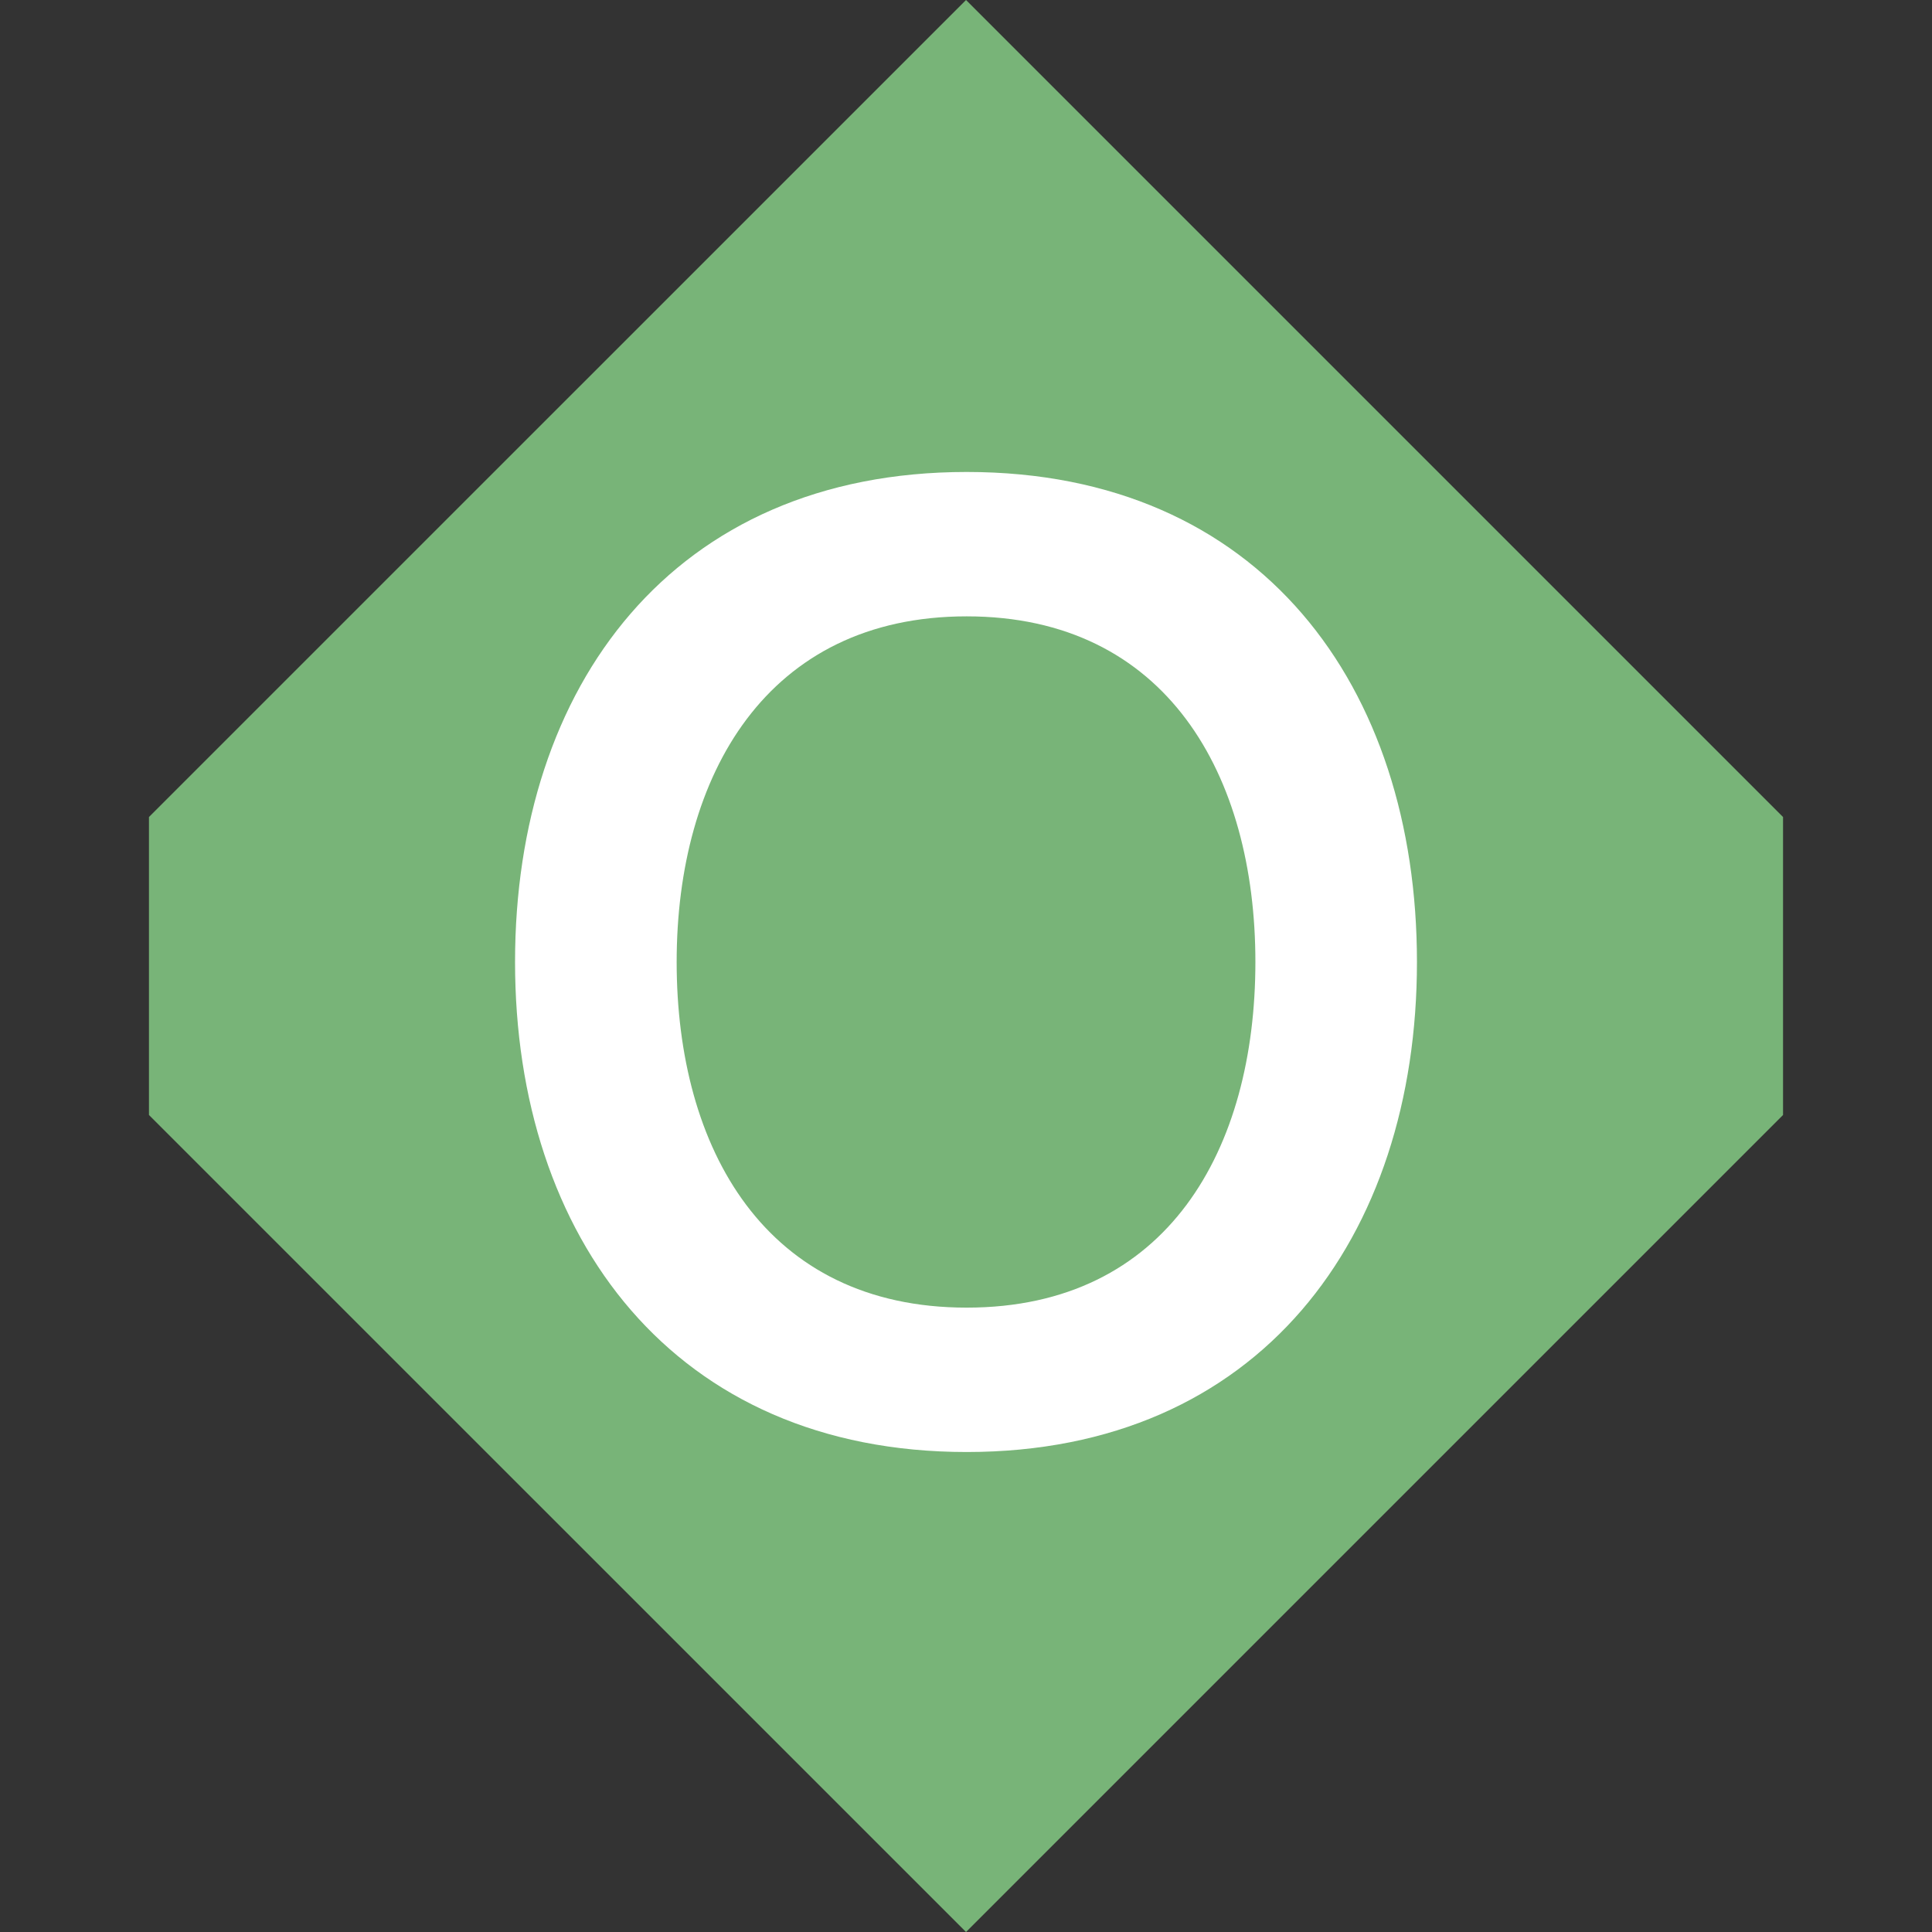
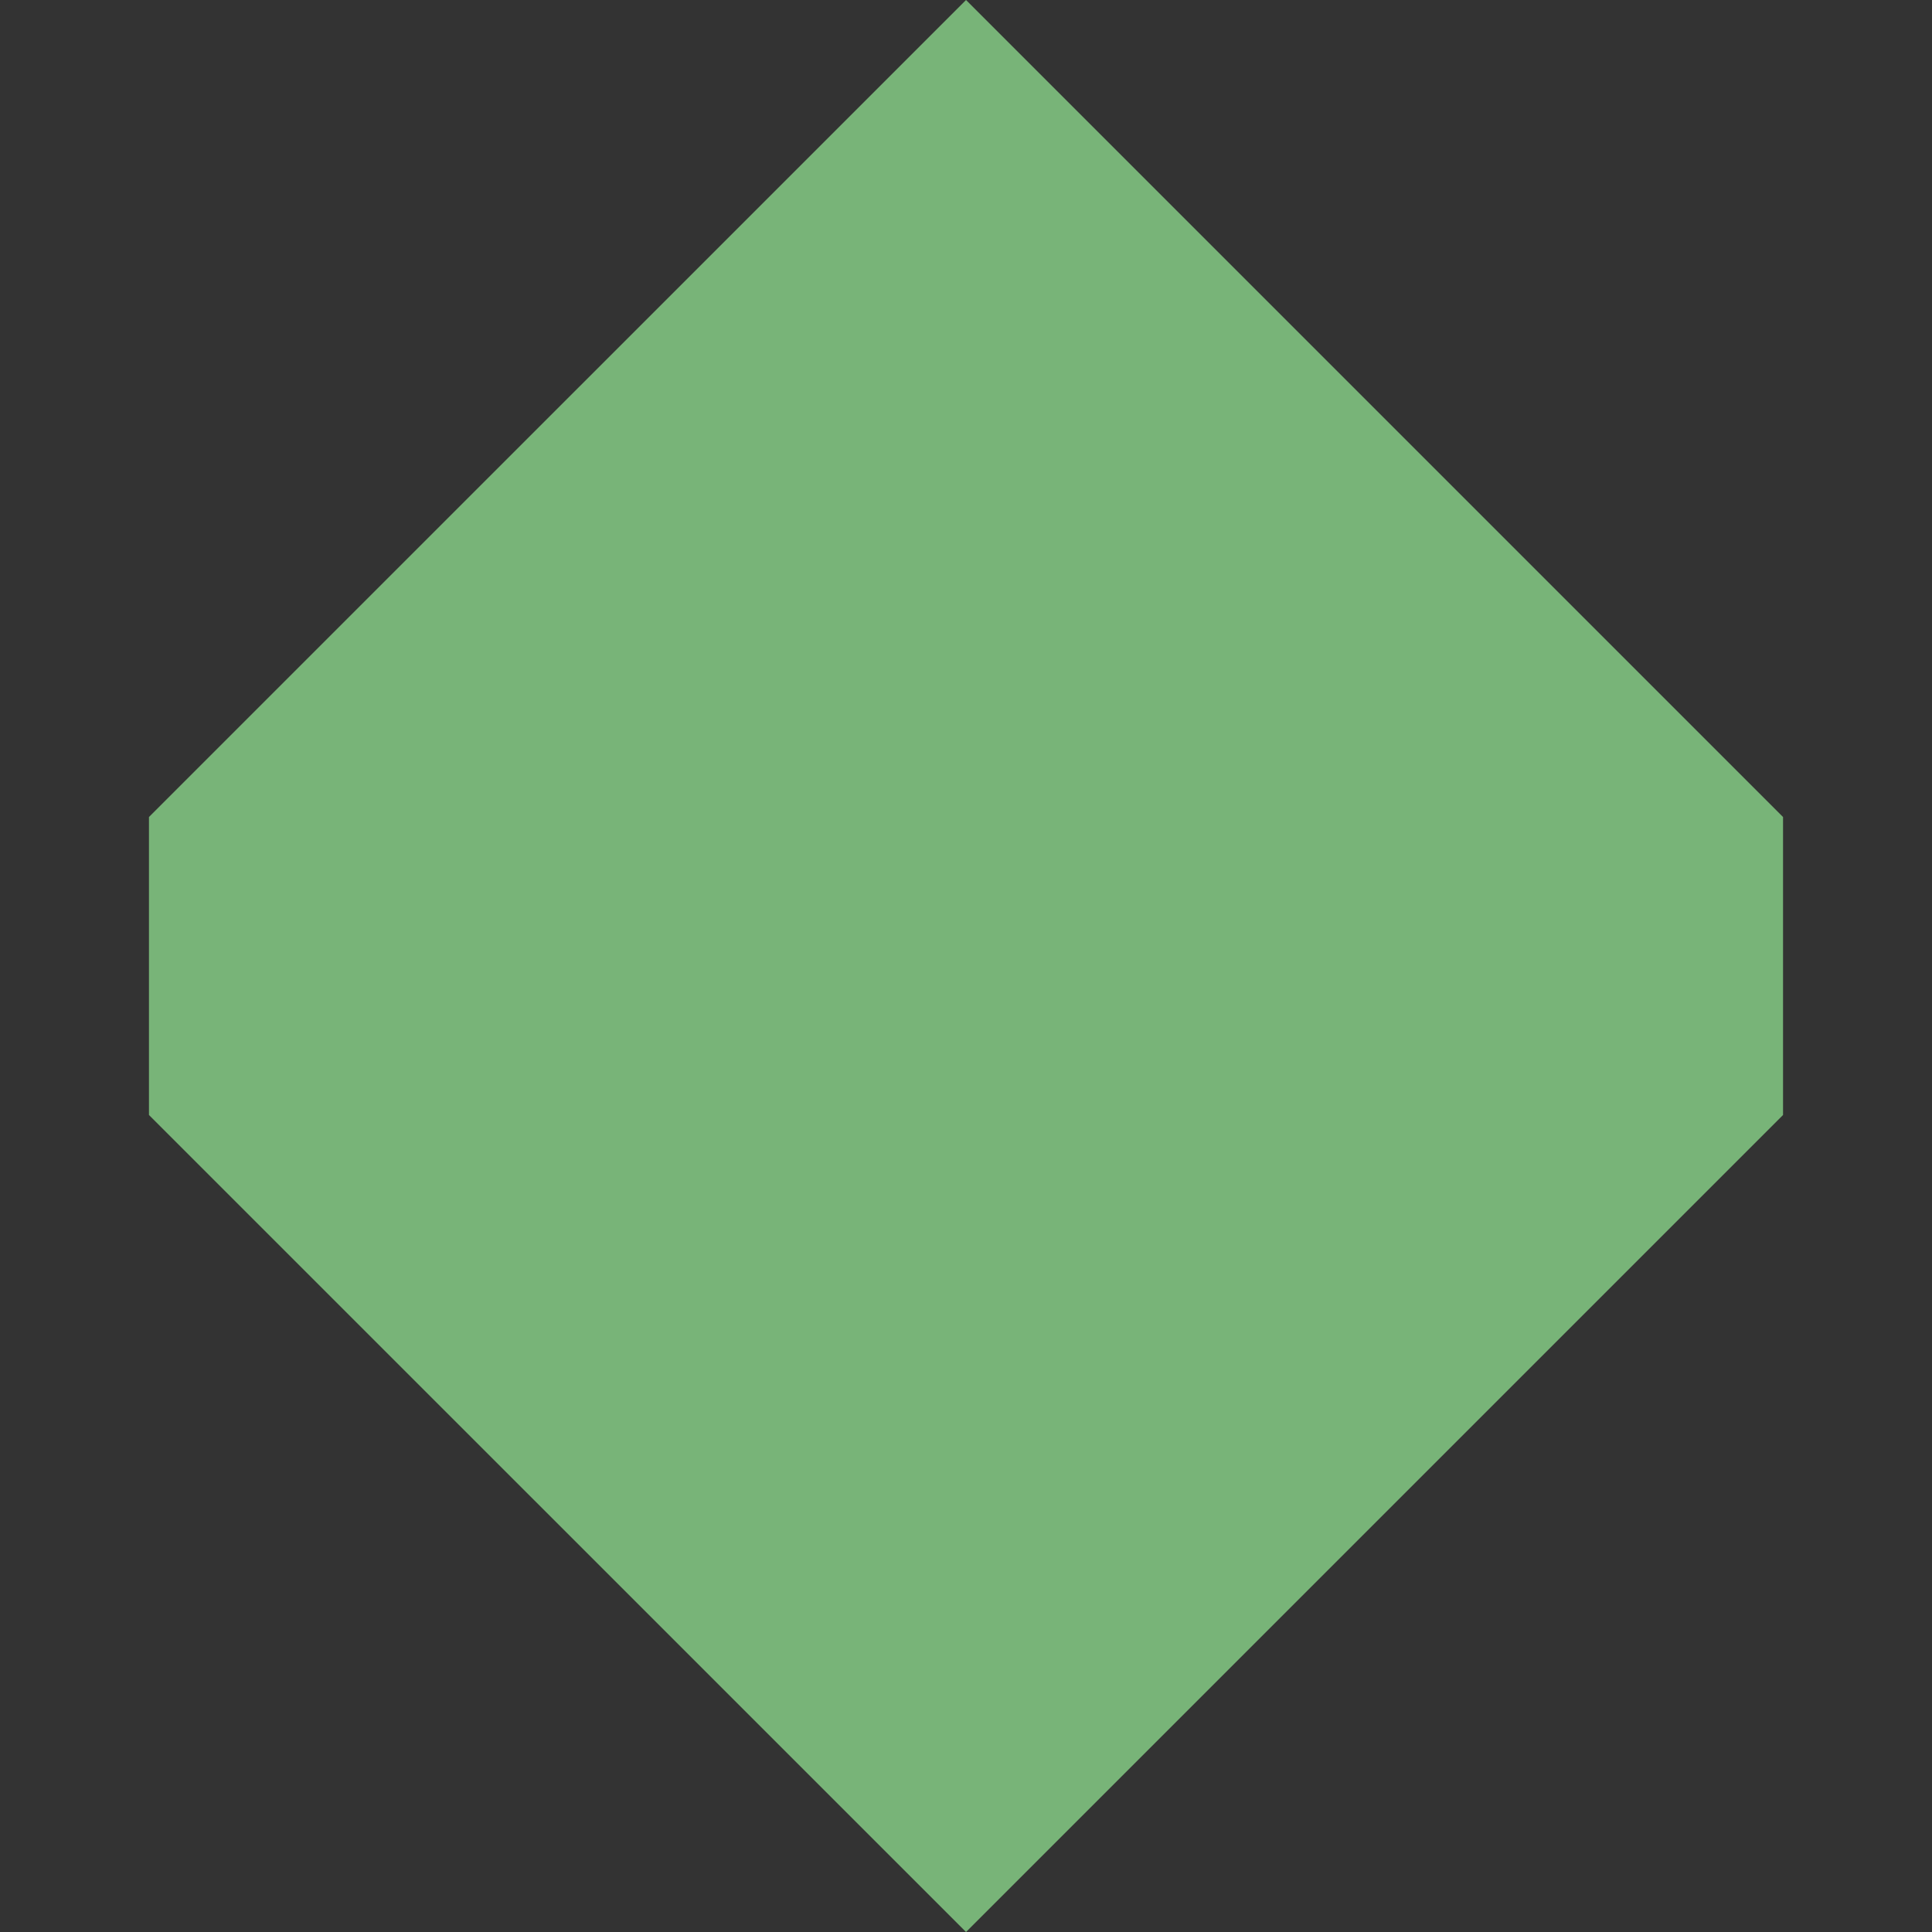
<svg xmlns="http://www.w3.org/2000/svg" id="Ebene_1" viewBox="0 0 354.33 354.33">
  <rect x="0" y="0" width="354.33" height="354.33" fill="#333333" stroke="none" />
  <defs>
    <style>.cls-1{fill:#fff;}.cls-2{fill:#78b478;}</style>
  </defs>
  <polygon class="cls-2" points="177.17 0 27.32 149.84 27.32 204.49 177.17 354.33 327.01 204.49 327.01 149.84 177.17 0" />
-   <path class="cls-1" d="M259.87,176.43c0,50.52-28.9,89.87-82.58,89.87s-82.83-39.35-82.83-89.87,28.9-89.87,82.83-89.87,82.58,39.35,82.58,89.87ZM230.24,176.43c0-34.25-16.27-63.39-52.95-63.39s-53.19,29.15-53.19,63.39,16.27,63.39,53.19,63.39,52.95-29.15,52.95-63.39Z" />
</svg>